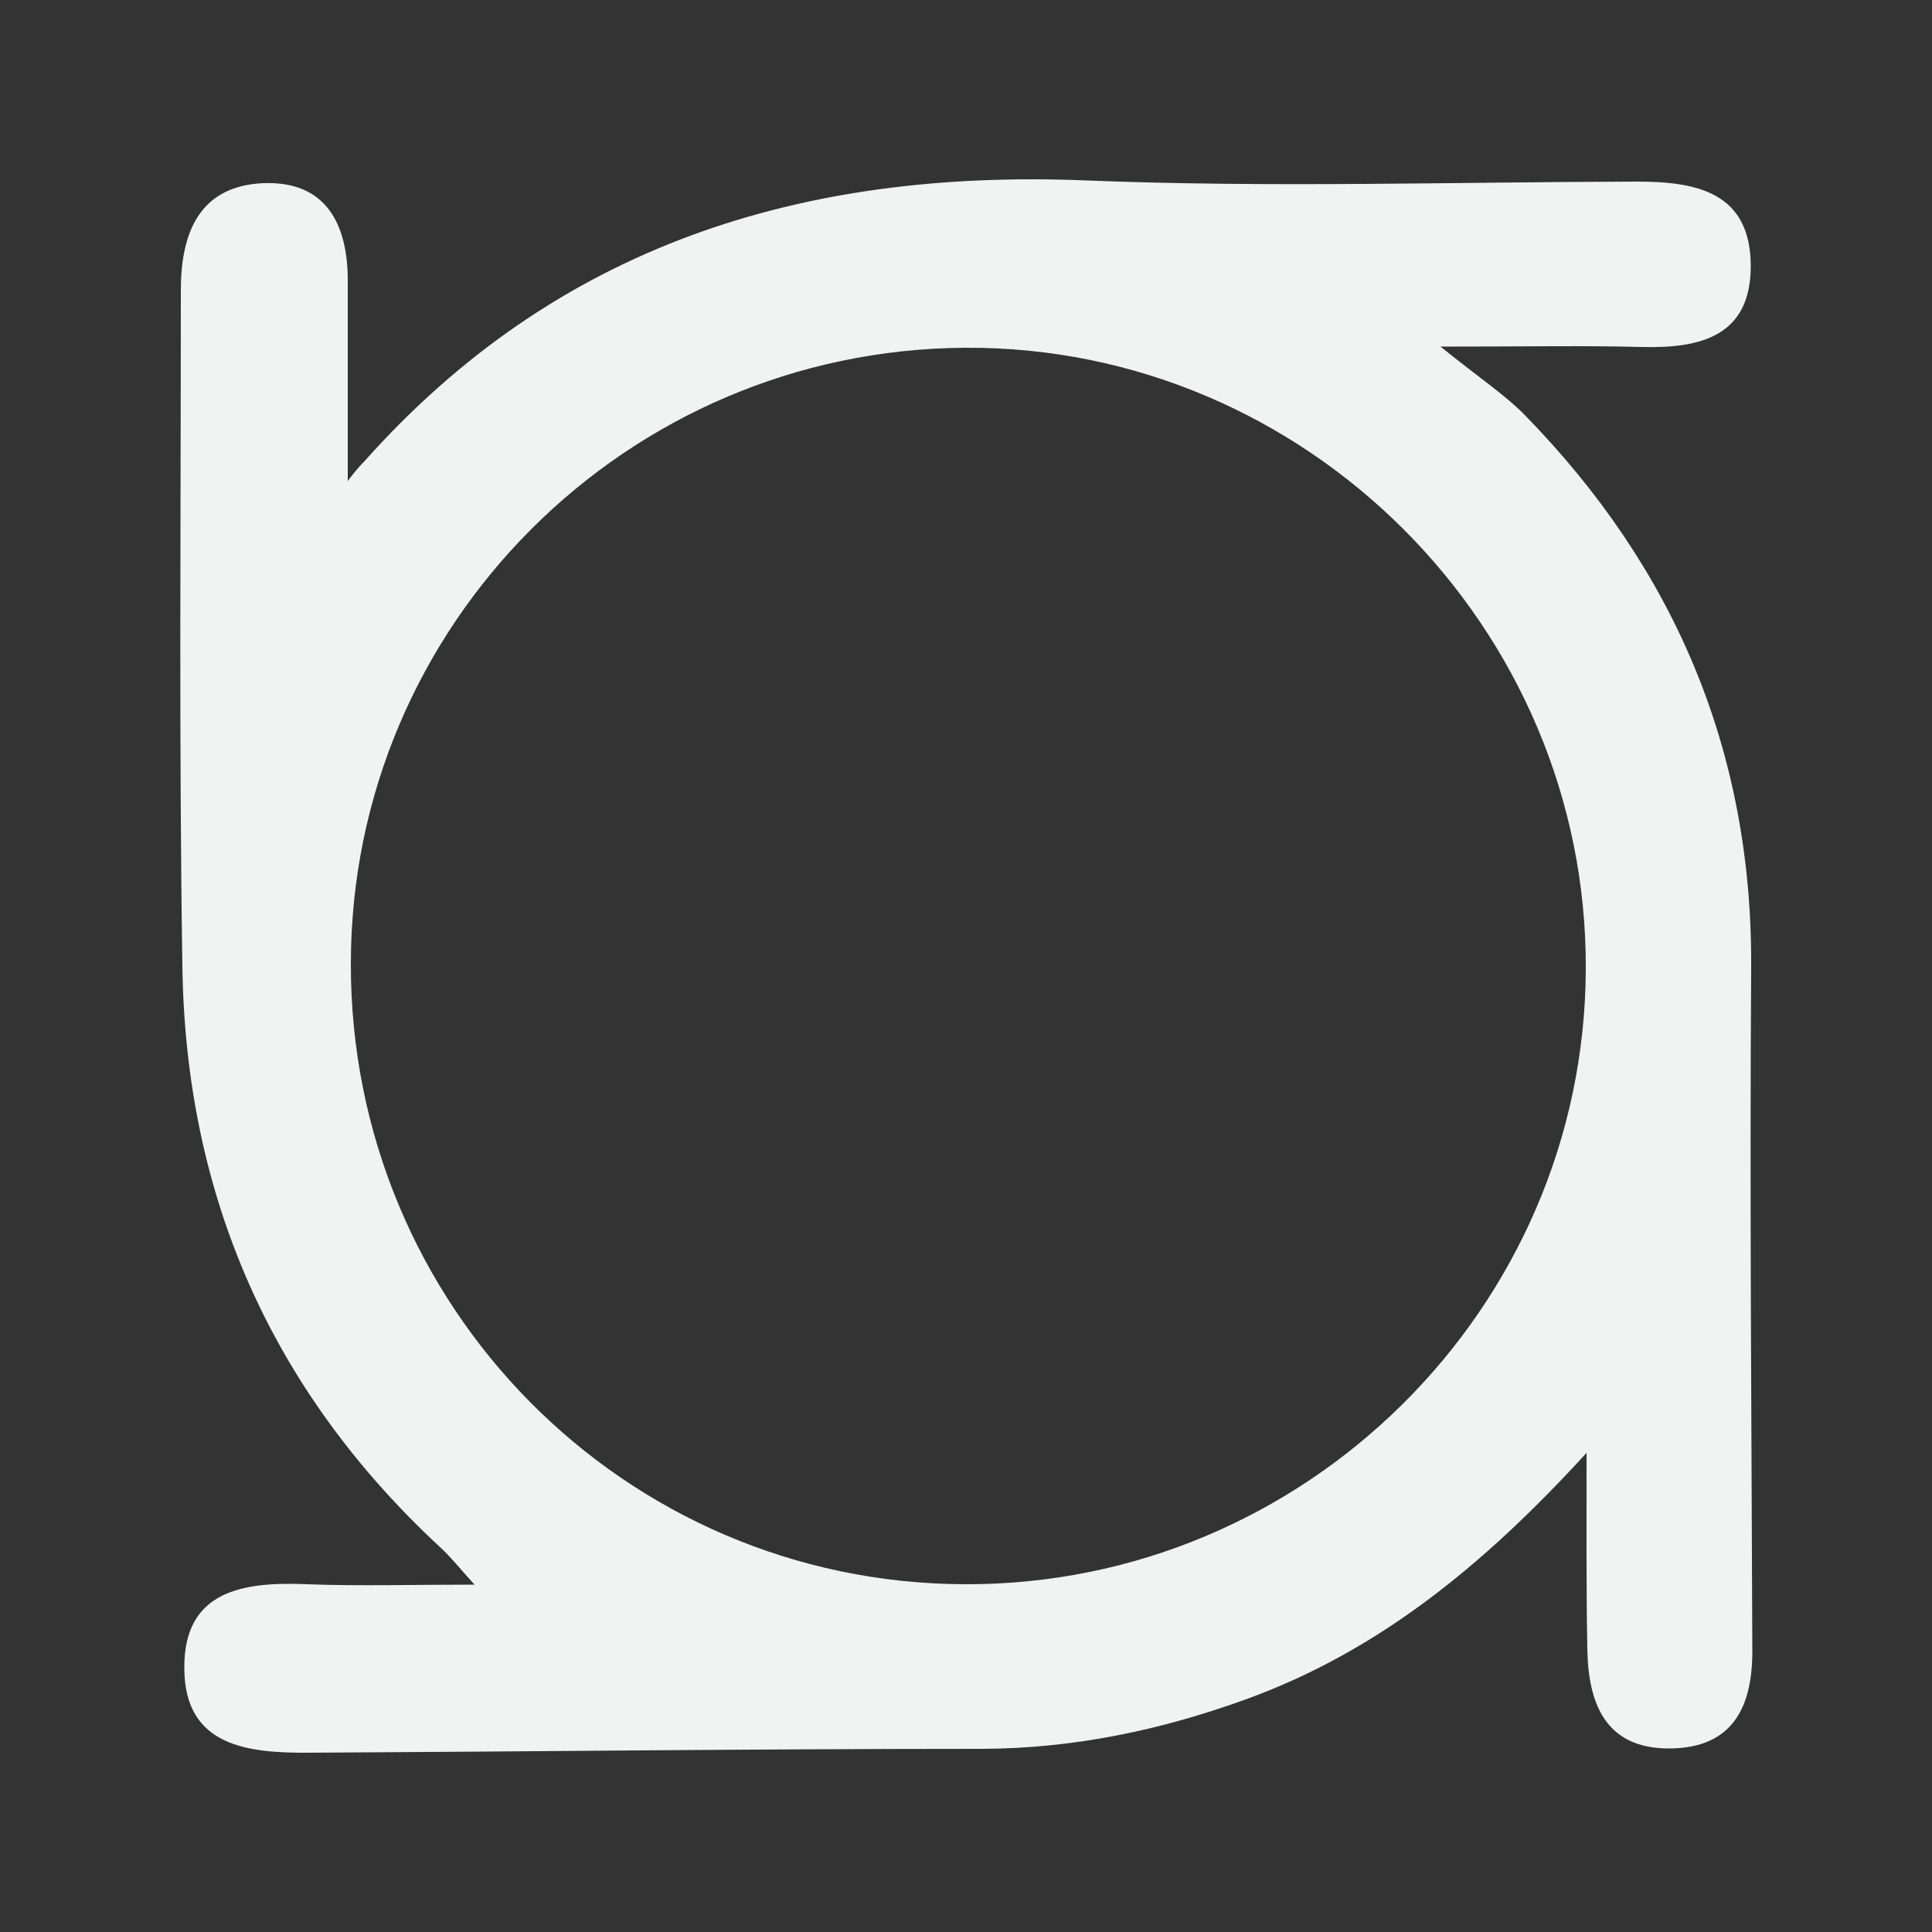
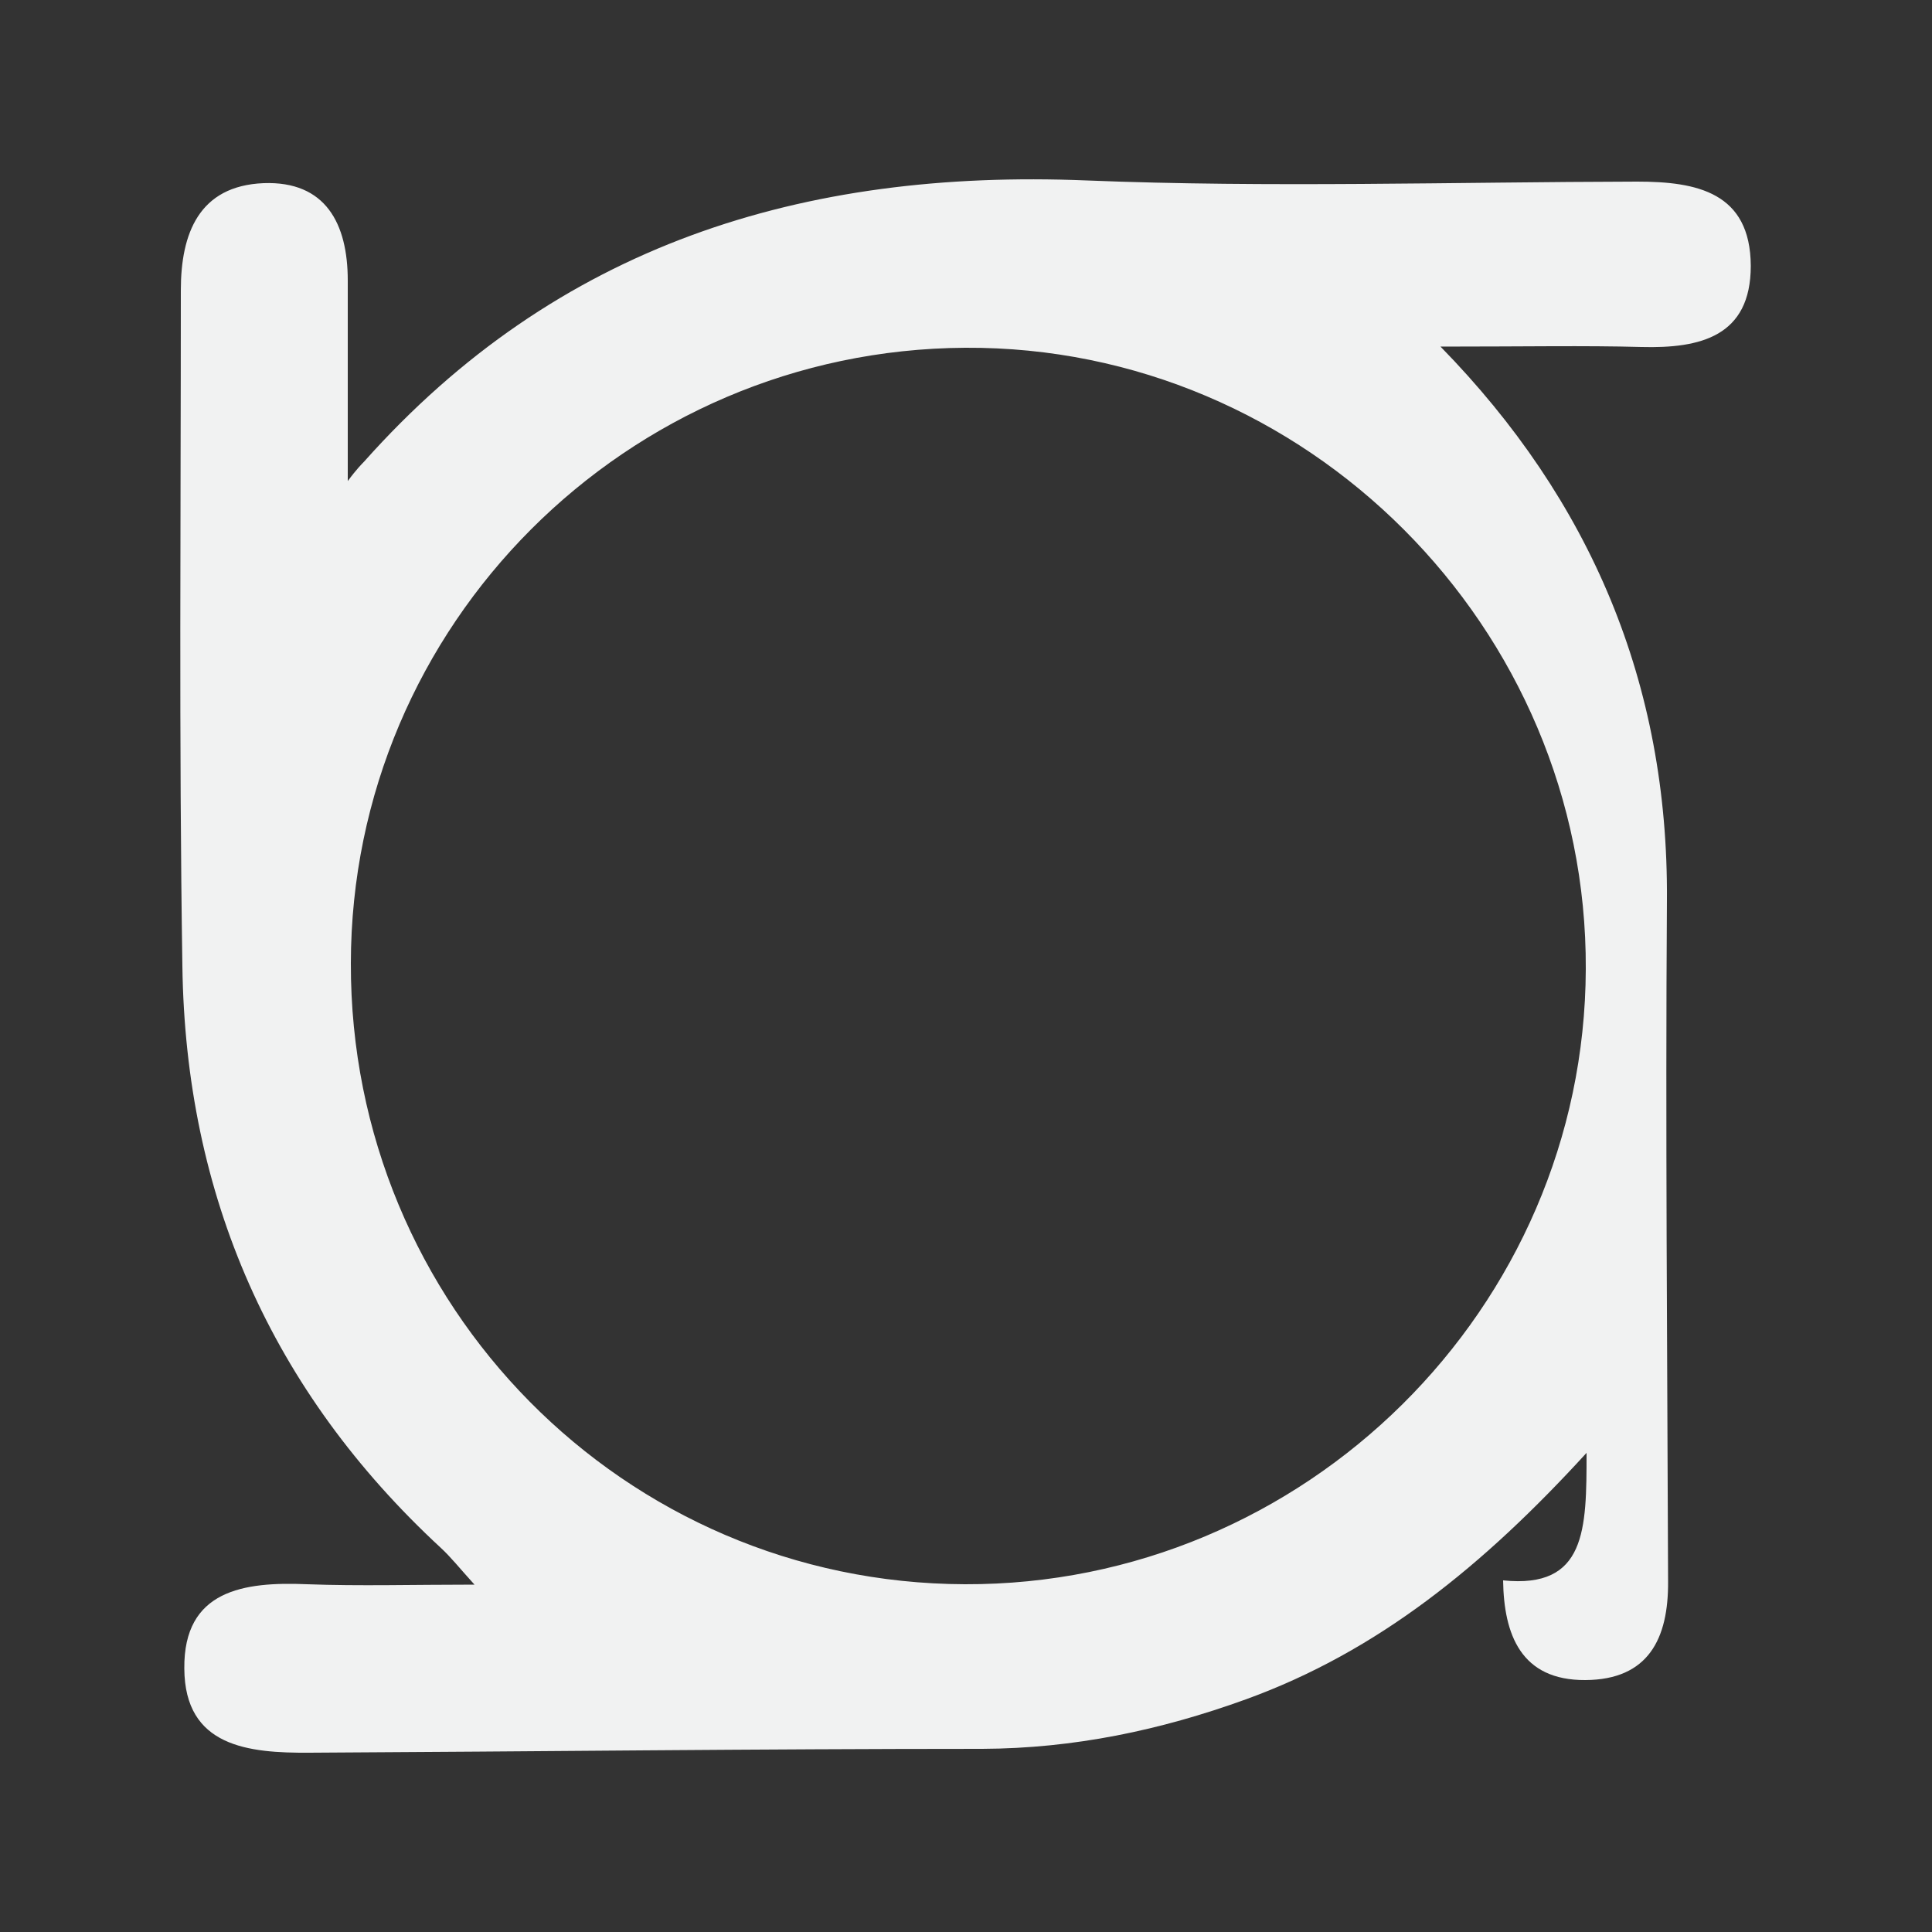
<svg xmlns="http://www.w3.org/2000/svg" version="1.1" x="0px" y="0px" viewBox="0 0 500 500" style="enable-background:new 0 0 500 500;" xml:space="preserve">
  <rect x="0" y="0" width="500" height="500" fill="#333333" stroke="none" />
  <style type="text/css">
	.st0{fill:#F1F2F2;}
	.st1{fill:#9BBD2A;}
</style>
  <g id="White_icon">
-     <path class="st0" d="M410.6,376c-26.7,29.2-54,51.4-88.2,63.8c-22.1,8-44.5,12.7-68.2,12.8c-58,0-116.1,0.7-174.1,1   c-15.8,0.1-32.3-1.5-32.4-21.8c-0.2-20.3,15.4-22.5,31.8-21.8c13.6,0.5,27.2,0.1,43.3,0.1c-3.9-4.3-6.1-7.1-8.7-9.5   C70.2,360,48,309.4,47.2,250c-0.9-58.3-0.4-116.6-0.4-174.9c0-14.7,4.7-27,21.4-27.7c16.1-0.6,21.8,10.5,21.8,25.2   c0,15.6,0,36.3,0,51.9c2.2-3,3.8-4.6,4.2-5c49.9-56.1,113.5-75.8,187-72.8c47.4,1.9,95,0.4,142.5,0.3c15.5,0,29.3,2.8,29.4,21.8   c0,18.3-13.1,21.4-28.3,21c-14.8-0.4-29.6-0.1-52-0.1c10.7,8.6,16.8,12.6,21.8,17.7c38.9,39.8,59,87.2,58.6,143.3   c-0.4,58.8,0.1,117.5,0.3,176.3c0.1,14.8-5.1,25.4-21.4,25.5c-16.7,0.1-21.1-11.8-21.3-25.8C410.5,411.2,410.6,395.9,410.6,376z    M90.8,249.3c-0.2,88.6,70.7,160.4,158.9,160.7c88,0.3,160.4-71.4,160.7-159.2C410.8,162.4,338,89.5,249.8,90   C162.1,90.5,90.9,161.7,90.8,249.3z" />
+     <path class="st0" d="M410.6,376c-26.7,29.2-54,51.4-88.2,63.8c-22.1,8-44.5,12.7-68.2,12.8c-58,0-116.1,0.7-174.1,1   c-15.8,0.1-32.3-1.5-32.4-21.8c-0.2-20.3,15.4-22.5,31.8-21.8c13.6,0.5,27.2,0.1,43.3,0.1c-3.9-4.3-6.1-7.1-8.7-9.5   C70.2,360,48,309.4,47.2,250c-0.9-58.3-0.4-116.6-0.4-174.9c0-14.7,4.7-27,21.4-27.7c16.1-0.6,21.8,10.5,21.8,25.2   c0,15.6,0,36.3,0,51.9c2.2-3,3.8-4.6,4.2-5c49.9-56.1,113.5-75.8,187-72.8c47.4,1.9,95,0.4,142.5,0.3c15.5,0,29.3,2.8,29.4,21.8   c0,18.3-13.1,21.4-28.3,21c-14.8-0.4-29.6-0.1-52-0.1c38.9,39.8,59,87.2,58.6,143.3   c-0.4,58.8,0.1,117.5,0.3,176.3c0.1,14.8-5.1,25.4-21.4,25.5c-16.7,0.1-21.1-11.8-21.3-25.8C410.5,411.2,410.6,395.9,410.6,376z    M90.8,249.3c-0.2,88.6,70.7,160.4,158.9,160.7c88,0.3,160.4-71.4,160.7-159.2C410.8,162.4,338,89.5,249.8,90   C162.1,90.5,90.9,161.7,90.8,249.3z" />
  </g>
  <g id="Green_icon">
</g>
</svg>